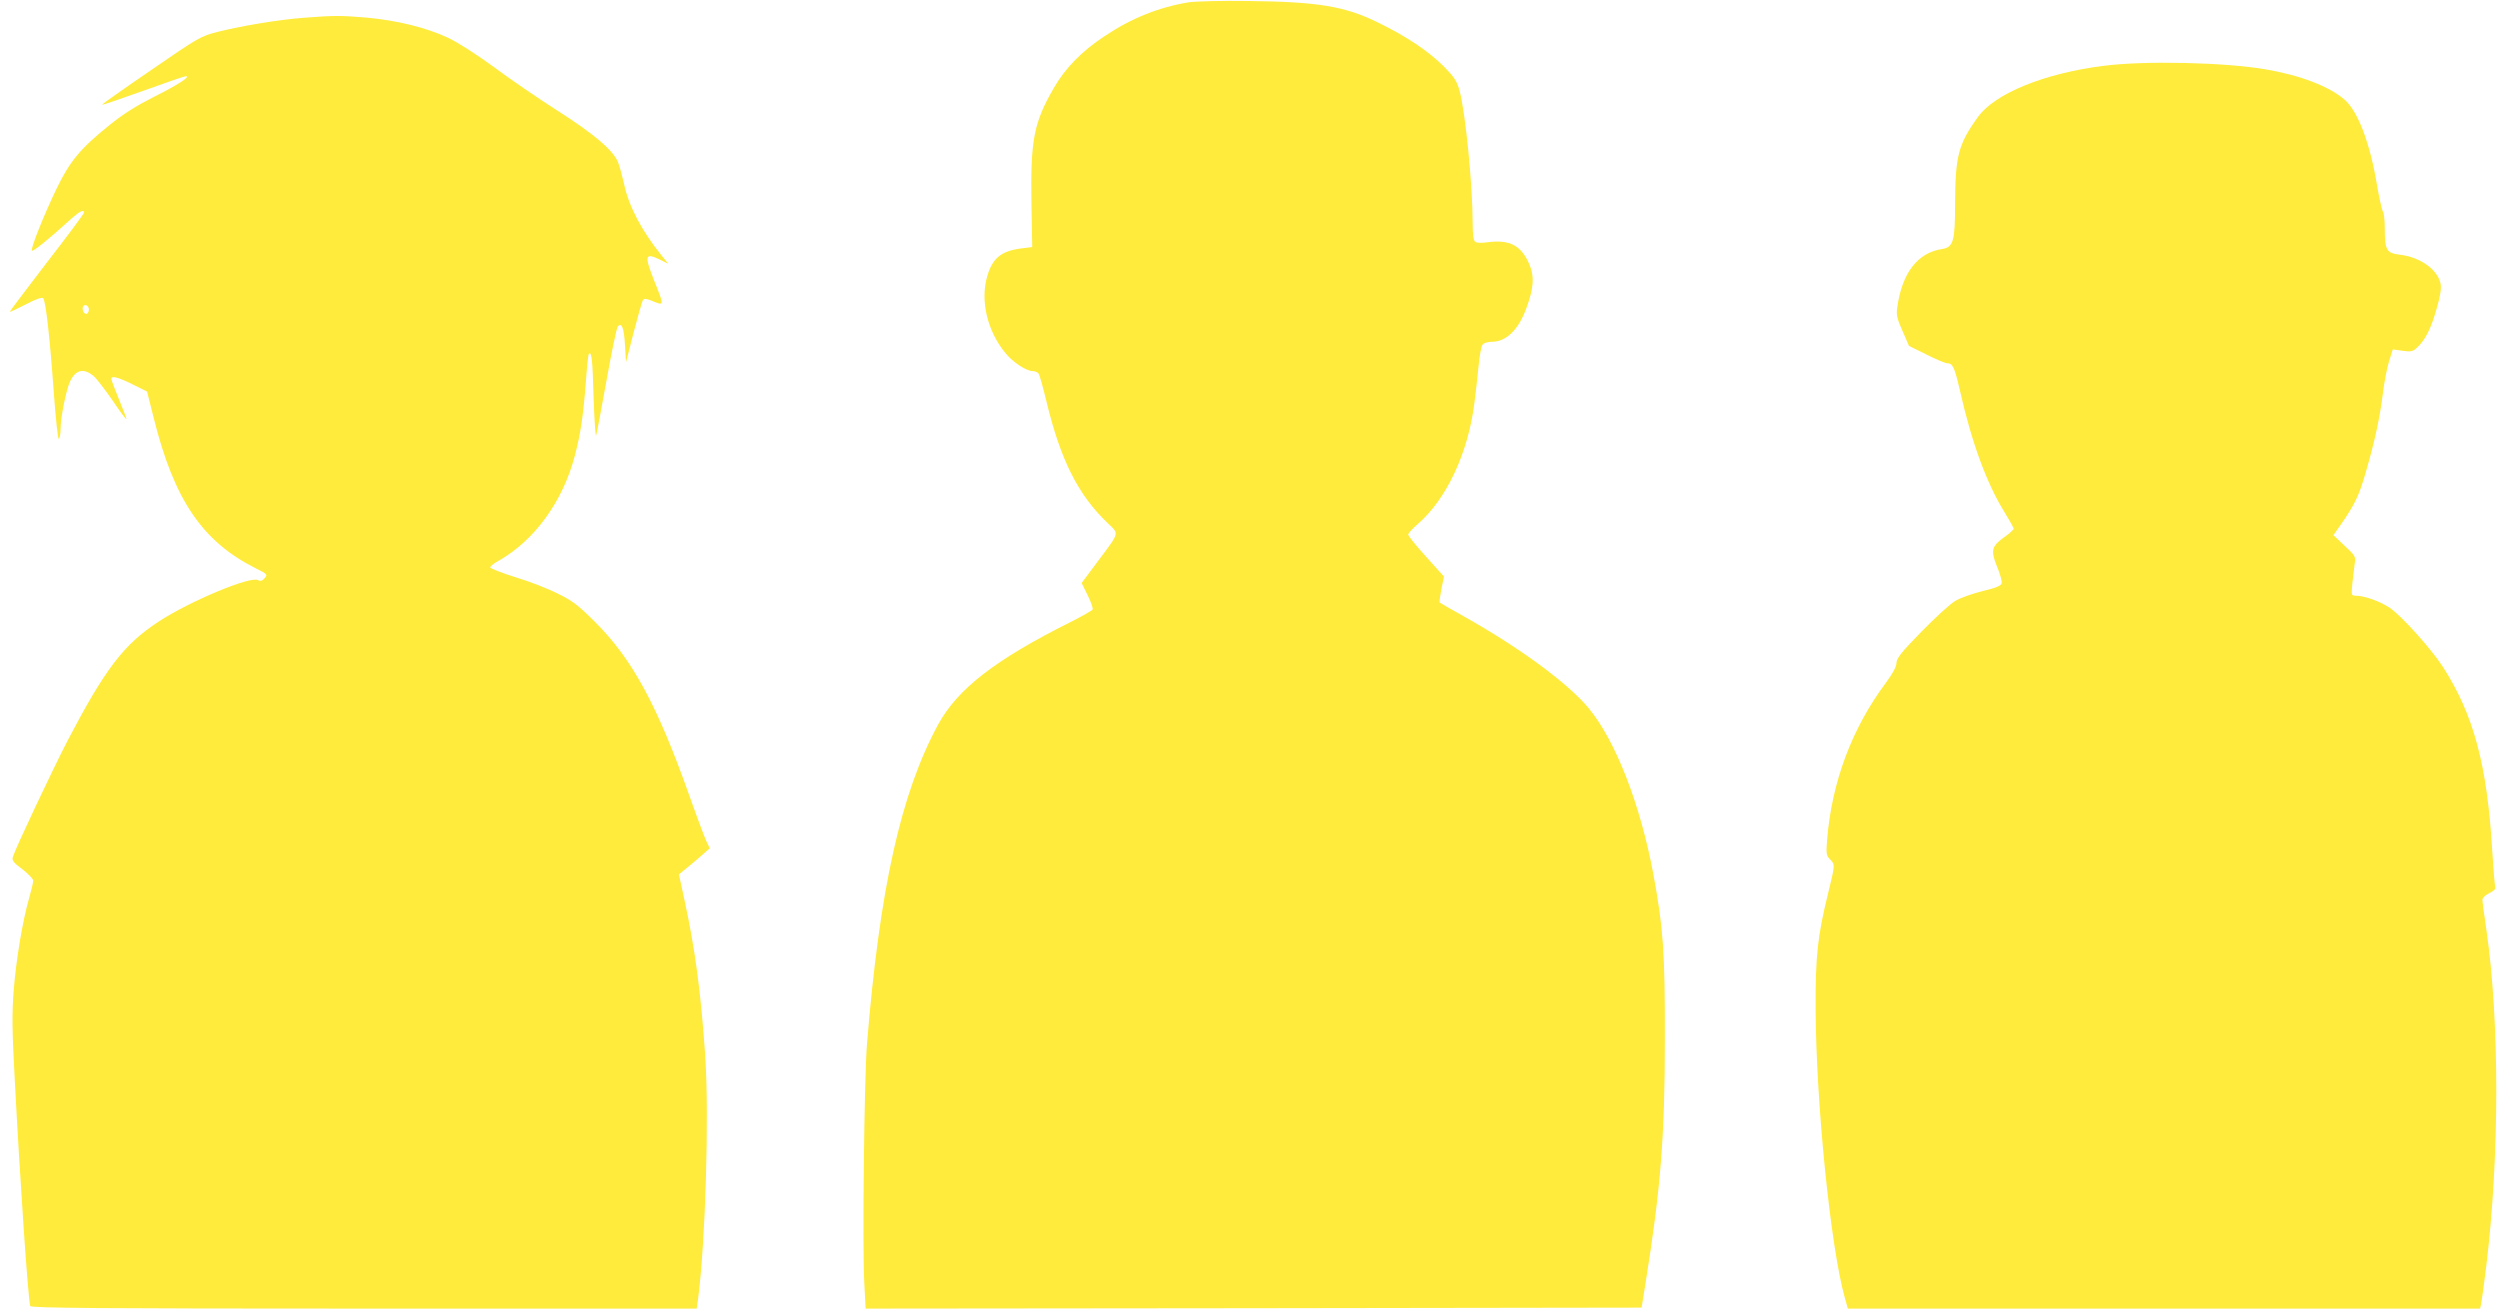
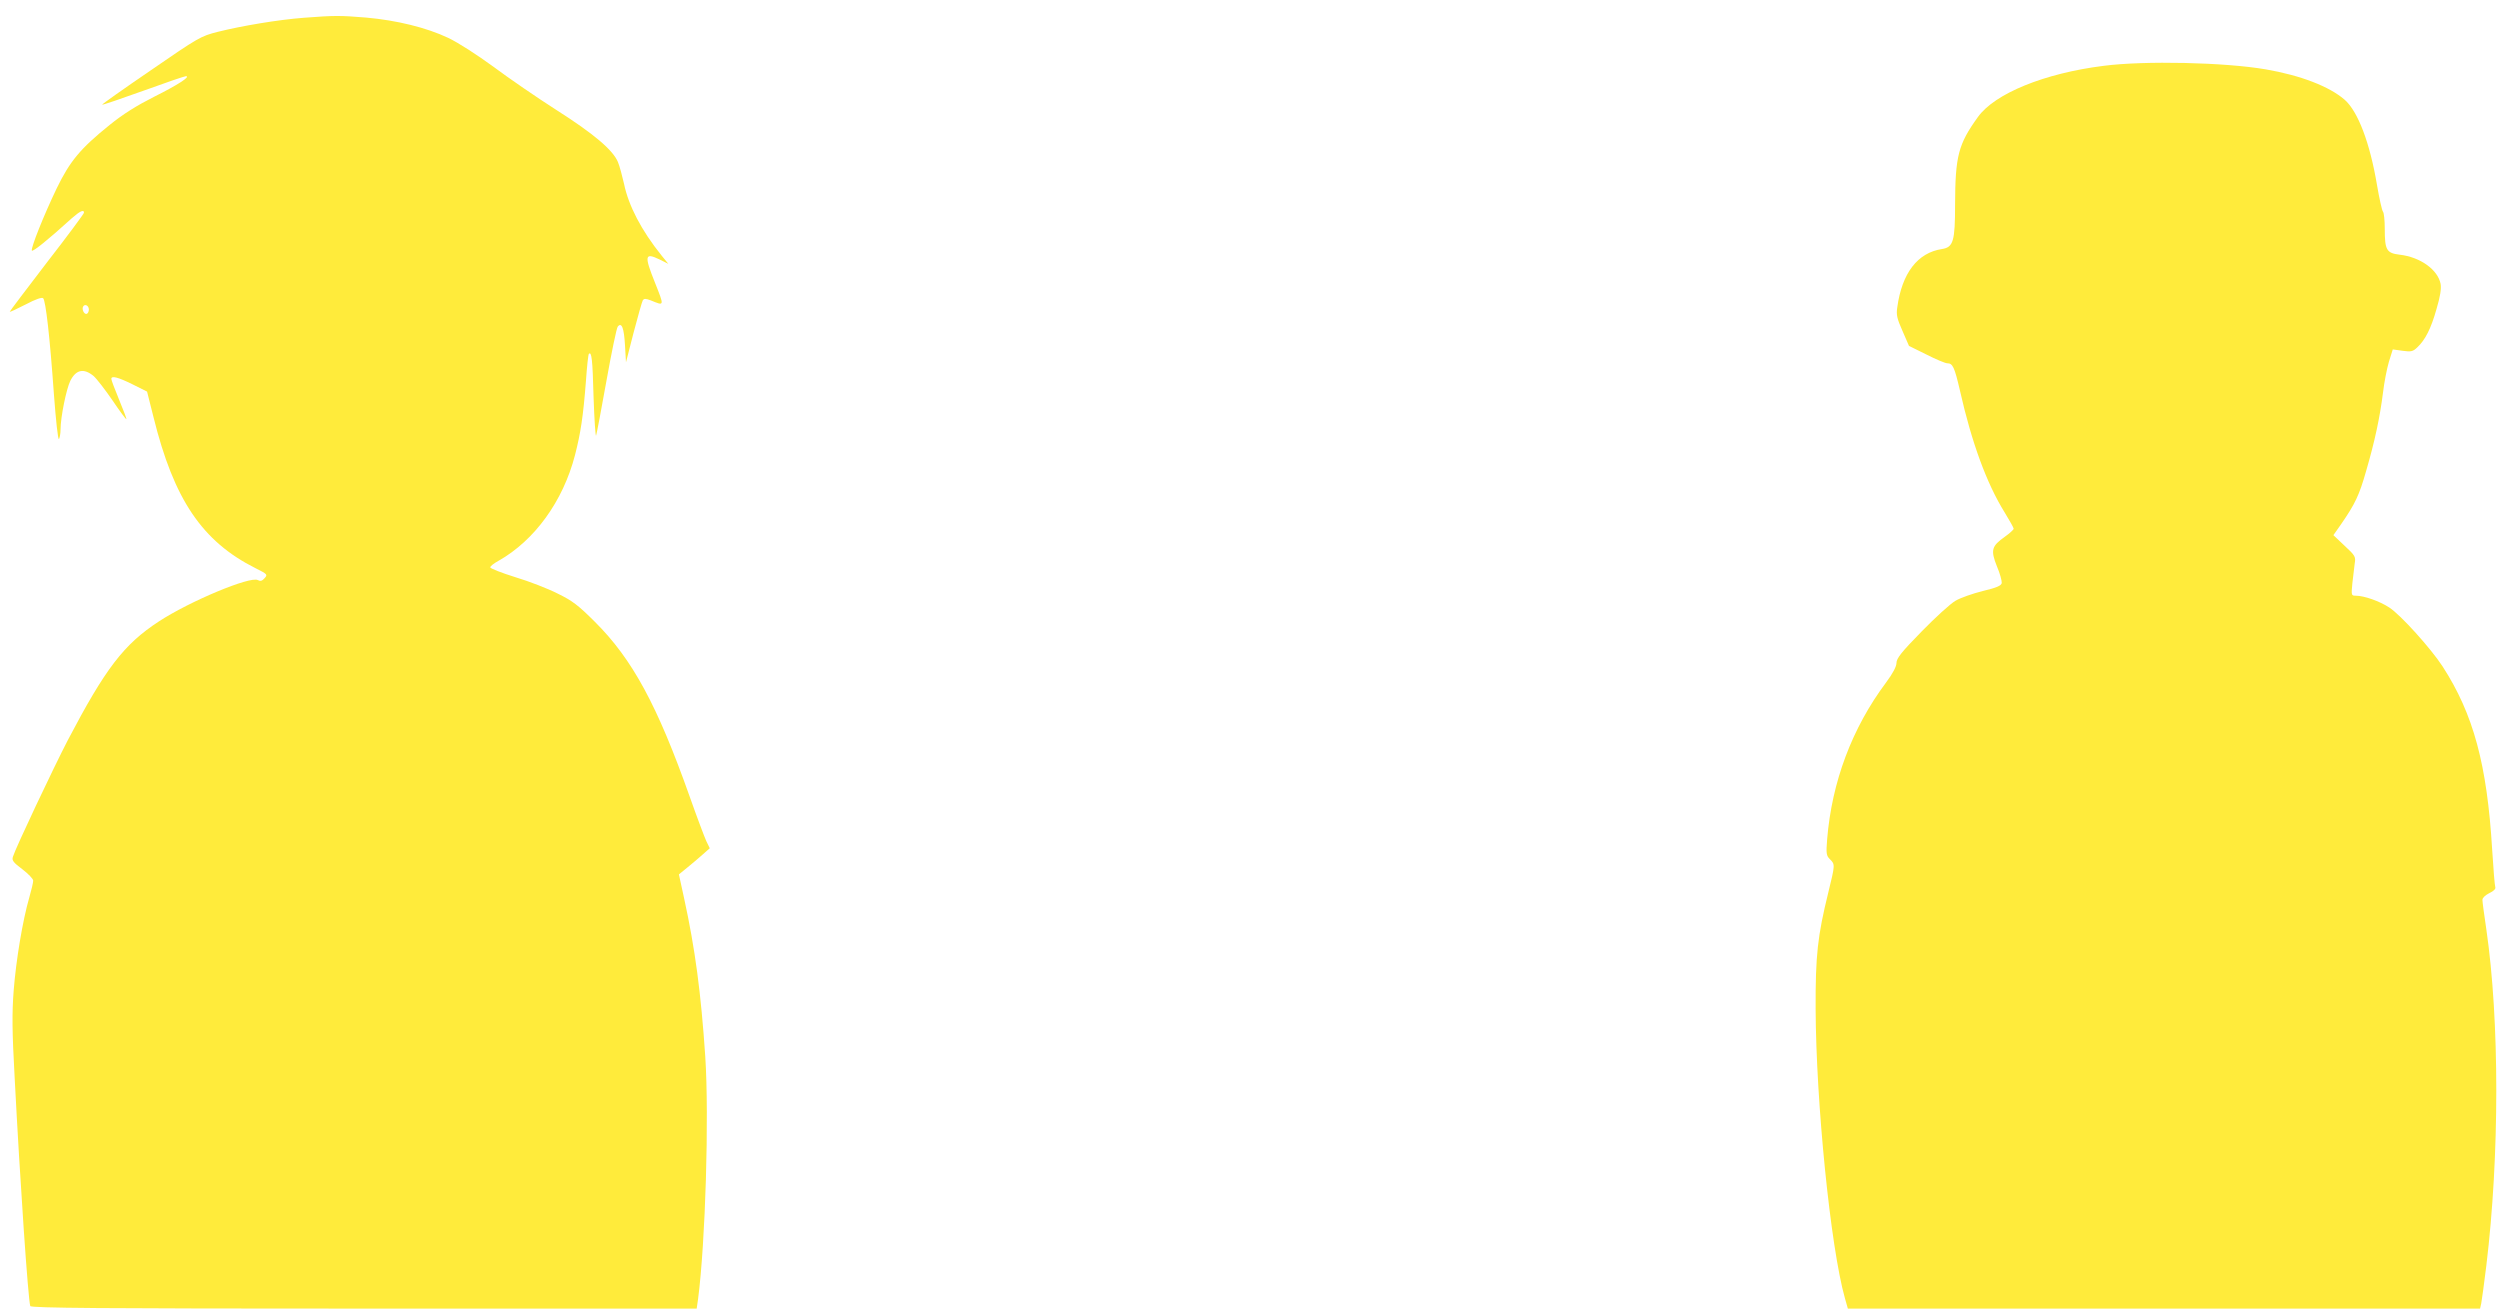
<svg xmlns="http://www.w3.org/2000/svg" version="1.0" width="1280pt" height="670pt" viewBox="0 0 1280 670" preserveAspectRatio="xMidYMid meet">
  <g transform="translate(0,670) scale(0.1,-0.1)" fill="#ffeb3b" stroke="none">
-     <path d="M6085 6688 c-152 -25 -294 -82 -431 -174 -115 -76 -200 -163 -257 -262 -104 -179 -121 -267 -116 -592 l4 -225 -57 -7 c-101 -13 -146 -49 -173 -141 -37 -125 -1 -281 93 -395 38 -47 107 -92 139 -92 11 0 25 -6 30 -12 6 -7 24 -74 42 -148 71 -294 161 -474 312 -618 60 -58 64 -43 -51 -197 l-82 -110 31 -63 c17 -35 29 -68 25 -73 -3 -5 -54 -34 -113 -64 -386 -193 -578 -342 -678 -525 -190 -351 -299 -837 -364 -1635 -14 -166 -24 -1041 -14 -1219 l7 -136 1986 2 1987 3 22 137 c76 476 97 741 97 1233 1 452 -8 574 -59 850 -67 358 -193 682 -331 849 -105 127 -352 309 -639 470 -66 37 -122 69 -124 71 -2 2 2 33 9 69 l13 64 -91 101 c-51 56 -92 107 -92 114 0 6 22 31 49 54 147 127 258 364 290 620 6 48 16 132 21 186 5 54 14 105 21 113 6 8 28 14 48 14 73 0 137 63 177 175 37 101 41 161 14 222 -41 96 -100 127 -211 113 -32 -5 -59 -4 -66 2 -9 7 -13 39 -13 95 0 196 -37 568 -67 678 -14 51 -27 70 -82 126 -80 79 -189 152 -336 224 -172 84 -308 106 -670 110 -132 2 -267 -2 -300 -7z" />
    <path d="M1555 6609 c-130 -10 -316 -41 -440 -72 -87 -22 -99 -29 -343 -197 -139 -95 -251 -174 -249 -176 2 -2 96 30 210 71 113 41 212 75 219 75 26 -1 -40 -44 -164 -106 -87 -44 -158 -88 -227 -144 -150 -121 -203 -185 -271 -325 -67 -140 -132 -303 -127 -318 3 -9 83 55 204 165 42 37 63 47 63 29 0 -5 -85 -120 -190 -255 -104 -136 -190 -249 -190 -252 0 -3 36 14 81 37 53 28 84 38 90 32 13 -13 34 -195 55 -491 10 -134 21 -237 26 -230 4 7 8 29 8 49 0 63 30 209 50 249 29 58 69 66 119 25 16 -14 60 -71 97 -125 37 -55 69 -98 71 -96 2 1 -15 46 -37 99 -22 53 -40 101 -40 107 0 18 34 9 109 -28 l74 -37 33 -131 c104 -421 249 -636 522 -773 62 -31 63 -33 47 -51 -13 -15 -22 -17 -35 -10 -39 21 -348 -108 -507 -212 -179 -117 -273 -240 -466 -608 -73 -141 -268 -553 -281 -597 -6 -18 2 -29 49 -64 30 -23 55 -49 55 -58 0 -9 -9 -48 -20 -86 -34 -117 -68 -322 -80 -477 -9 -118 -8 -208 5 -445 28 -539 69 -1137 80 -1170 4 -10 354 -13 1708 -13 l1704 0 7 48 c38 291 57 934 37 1242 -22 327 -52 552 -108 809 l-27 124 44 36 c25 20 60 50 79 67 l35 31 -18 37 c-9 20 -48 123 -85 228 -165 466 -293 703 -485 894 -85 85 -115 108 -191 145 -49 25 -147 63 -217 84 -71 22 -128 45 -128 50 0 6 19 21 43 34 184 104 330 305 391 541 29 113 42 198 56 379 5 74 12 137 15 139 14 14 19 -26 24 -220 4 -117 10 -206 13 -198 3 8 27 134 53 280 26 146 52 271 58 278 20 24 32 -7 37 -96 l5 -87 39 152 c22 84 43 158 47 165 7 10 14 10 41 0 71 -29 70 -32 21 92 -55 137 -52 154 23 118 l46 -23 -35 43 c-103 128 -169 255 -192 367 -9 39 -22 89 -31 111 -25 61 -122 144 -317 268 -97 62 -241 161 -319 219 -86 63 -179 123 -233 149 -112 53 -264 90 -420 104 -134 11 -162 11 -320 -1z m-1100 -1494 c0 -10 -5 -20 -11 -22 -13 -4 -27 24 -18 38 9 15 29 4 29 -16z" />
    <path d="M10771 6363 c-304 -38 -558 -142 -644 -262 -101 -140 -116 -200 -117 -449 0 -187 -9 -218 -67 -227 -125 -19 -205 -123 -229 -299 -6 -38 -1 -58 27 -121 l33 -76 89 -44 c49 -25 97 -45 107 -45 28 0 37 -19 65 -140 60 -266 137 -476 229 -624 25 -41 46 -78 46 -83 0 -5 -20 -23 -45 -41 -68 -48 -74 -68 -41 -151 16 -37 26 -76 25 -86 -3 -14 -26 -24 -97 -41 -52 -13 -115 -35 -140 -50 -26 -15 -104 -86 -174 -158 -103 -105 -128 -137 -128 -160 0 -18 -18 -53 -53 -100 -175 -234 -278 -510 -302 -803 -6 -74 -4 -84 14 -102 27 -27 27 -27 -8 -170 -55 -224 -66 -322 -65 -596 2 -480 76 -1219 150 -1482 l15 -53 1618 0 1619 0 6 27 c3 16 15 102 26 193 68 561 68 1255 0 1722 -11 73 -20 141 -20 151 0 10 15 24 35 34 22 10 34 22 31 30 -3 8 -10 93 -16 191 -26 437 -96 696 -254 940 -60 92 -213 262 -272 301 -50 33 -130 61 -172 61 -23 0 -24 1 -18 63 4 34 9 79 12 101 6 36 3 41 -52 92 l-57 54 40 57 c71 103 92 146 128 273 44 151 70 273 86 400 6 52 20 123 30 157 l20 64 50 -7 c44 -6 53 -4 75 17 41 38 71 97 99 197 19 64 25 103 21 128 -14 73 -104 138 -210 150 -67 8 -76 24 -76 132 0 43 -4 82 -9 88 -5 5 -19 67 -31 138 -36 214 -97 375 -165 435 -78 68 -225 125 -405 156 -210 36 -620 45 -829 18z" />
  </g>
</svg>